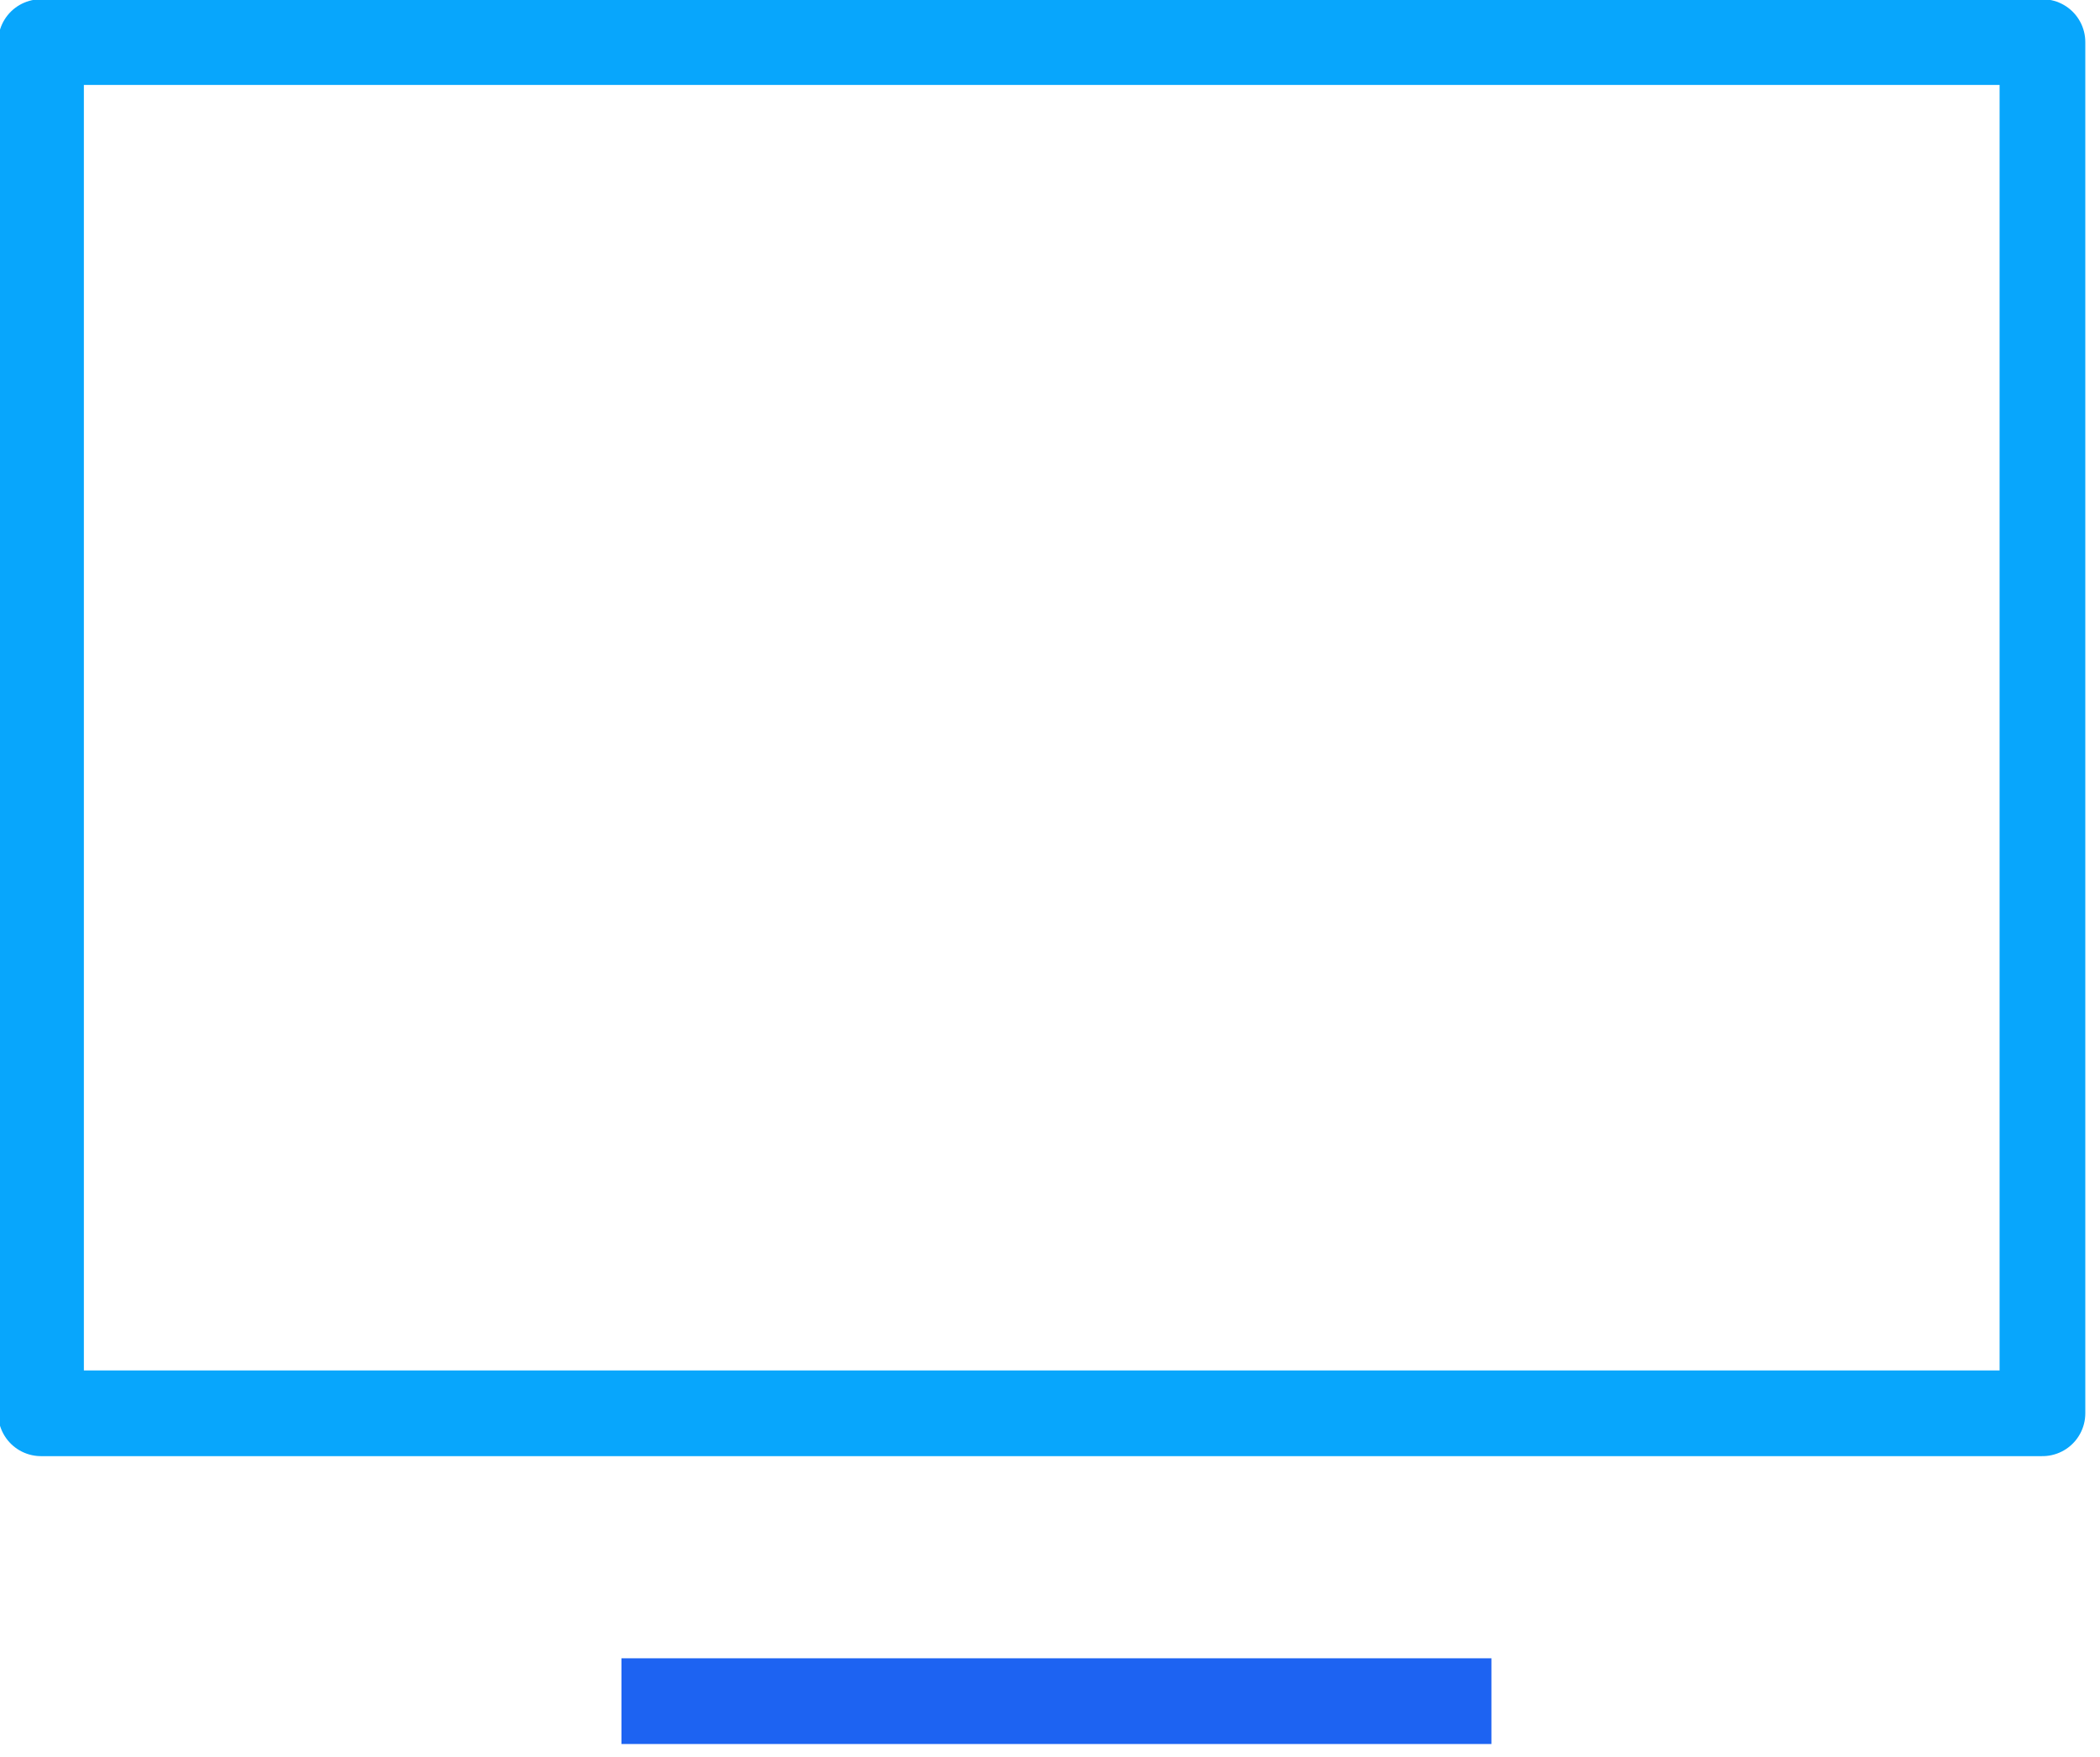
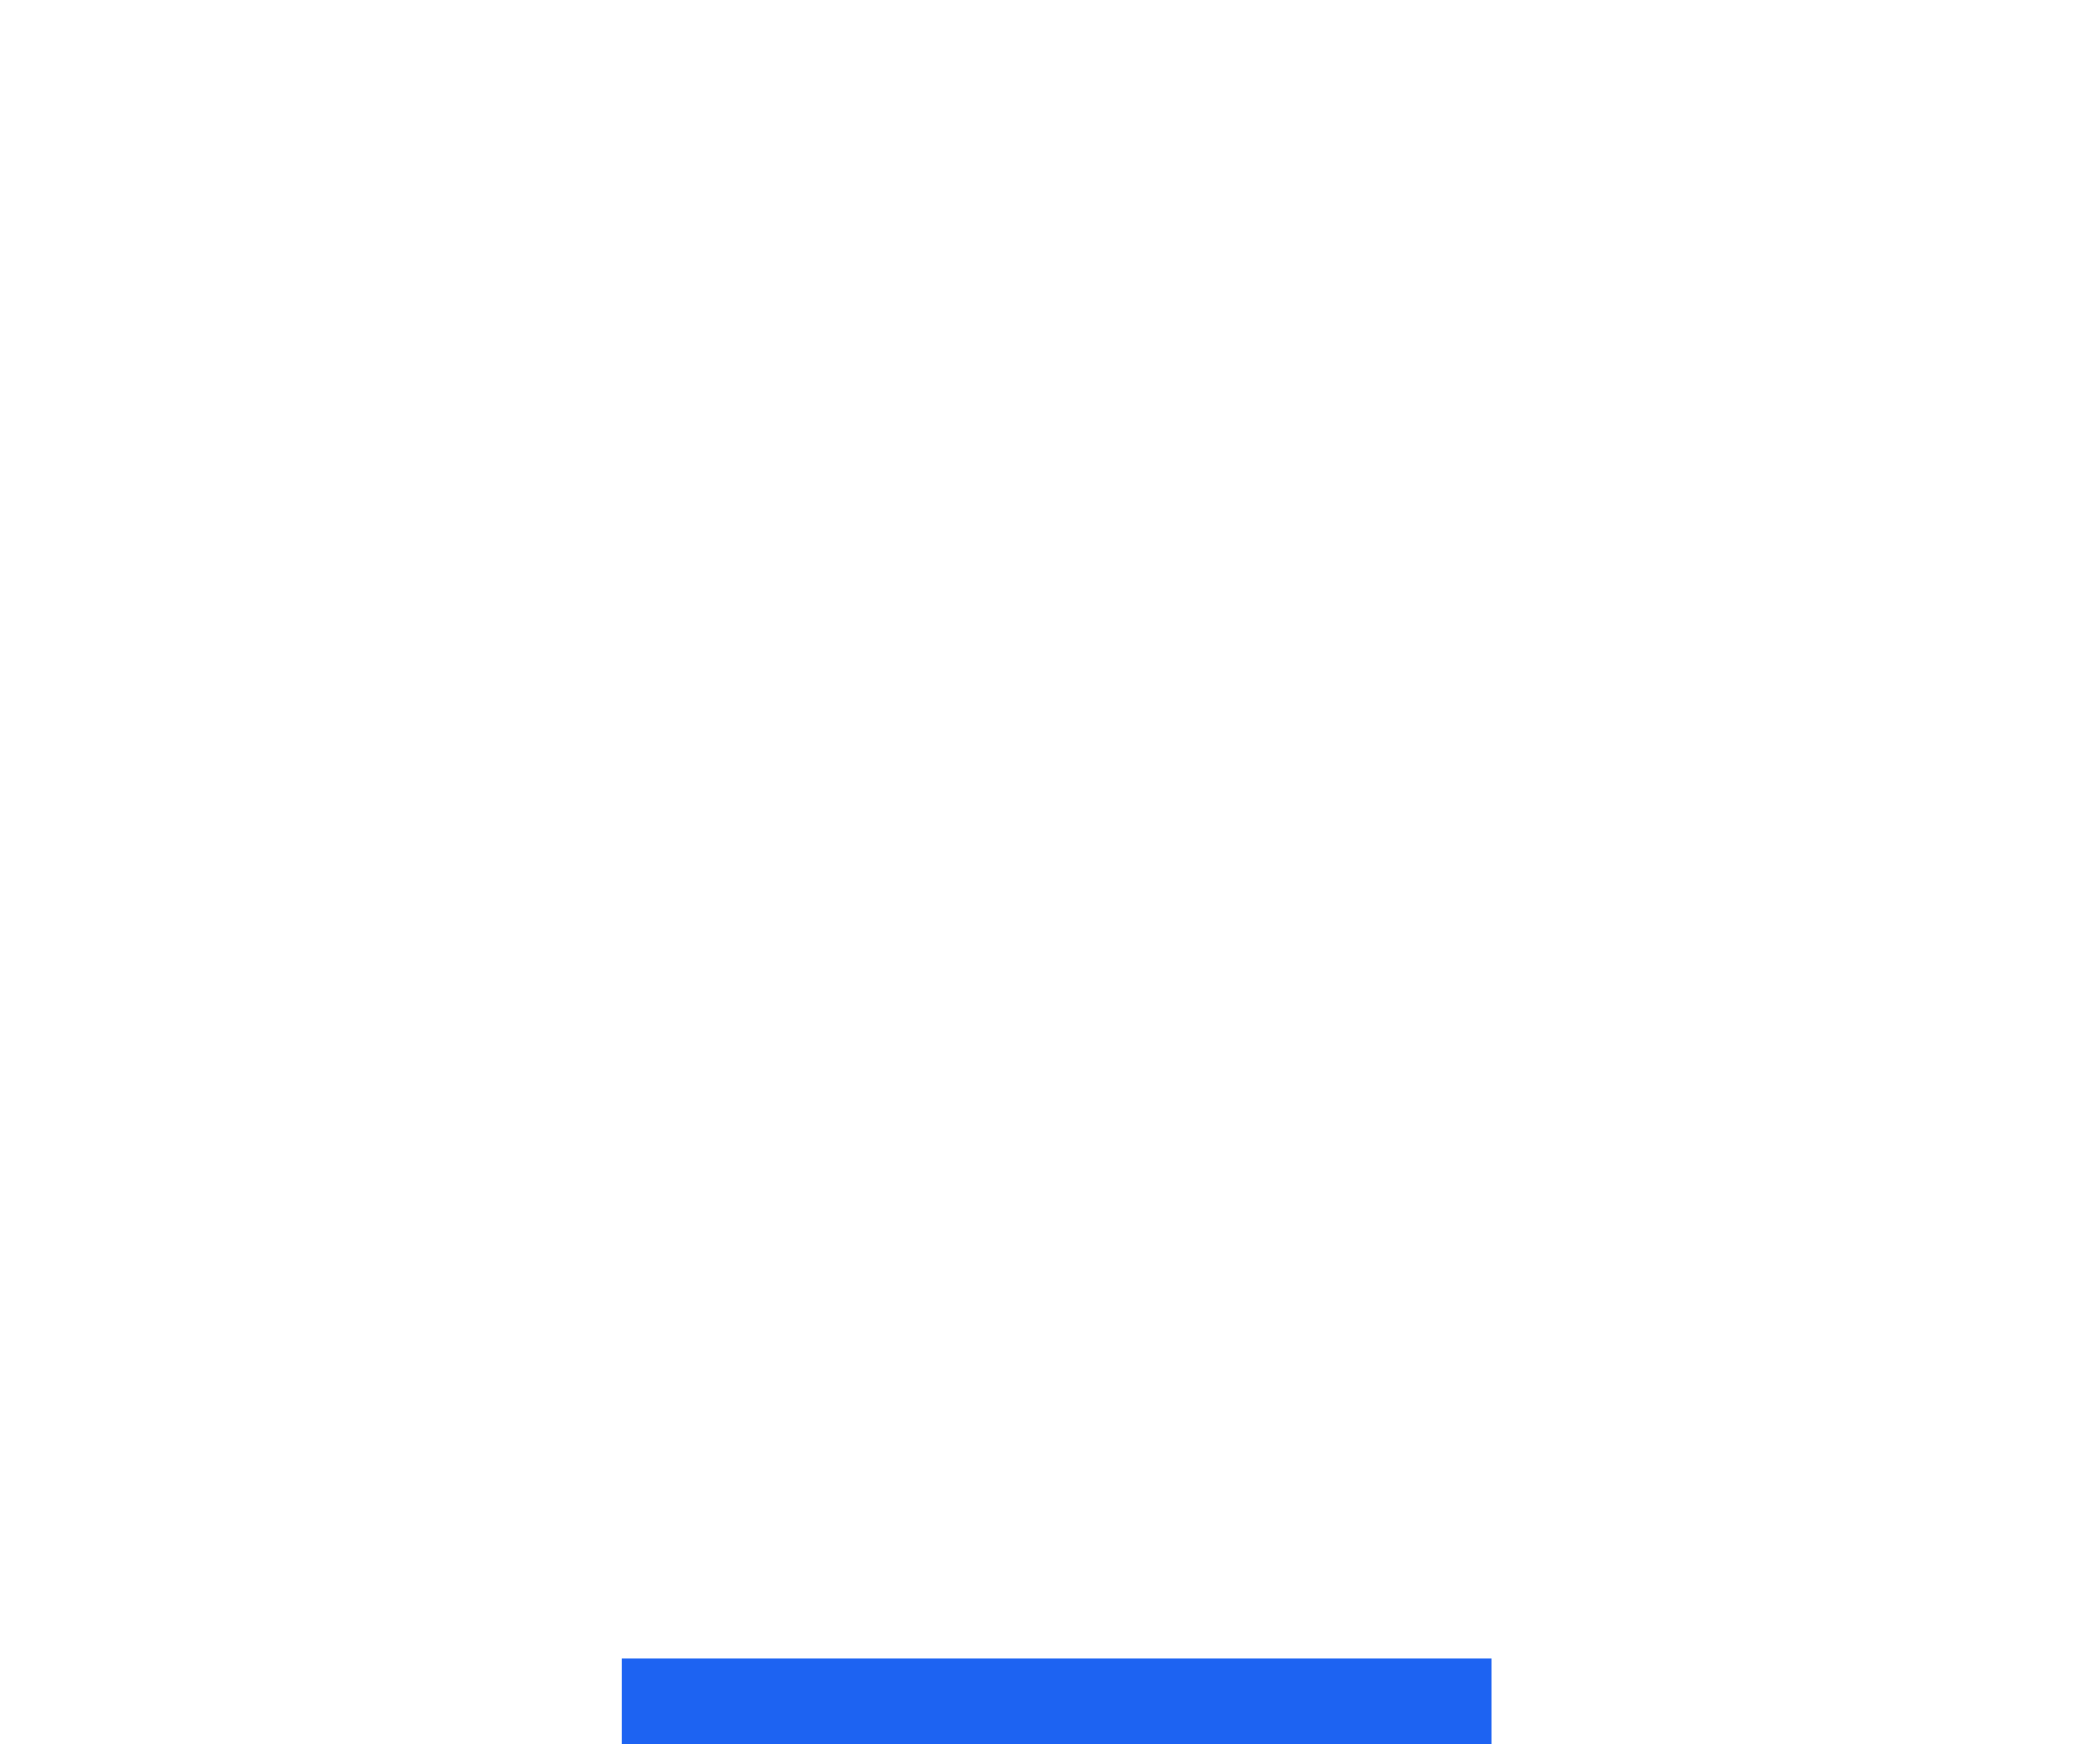
<svg xmlns="http://www.w3.org/2000/svg" width="49" height="41" viewBox="0 0 49 41" fill="none">
  <g clip-path="url(#clip0)">
-     <path d="M0.957 0.982L0.957 32.982H47.657V0.982L0.957 0.982Z" stroke="#08A6FC" stroke-width="2" stroke-miterlimit="10" stroke-linejoin="round" />
    <path d="M14.5 39.7H34.8" stroke="#1D63F2" stroke-width="2" stroke-miterlimit="10" stroke-linejoin="round" />
  </g>
  <defs>
    <clipPath id="clip0">
      <rect width="48.7" height="40.7" fill="white" />
    </clipPath>
  </defs>
</svg>